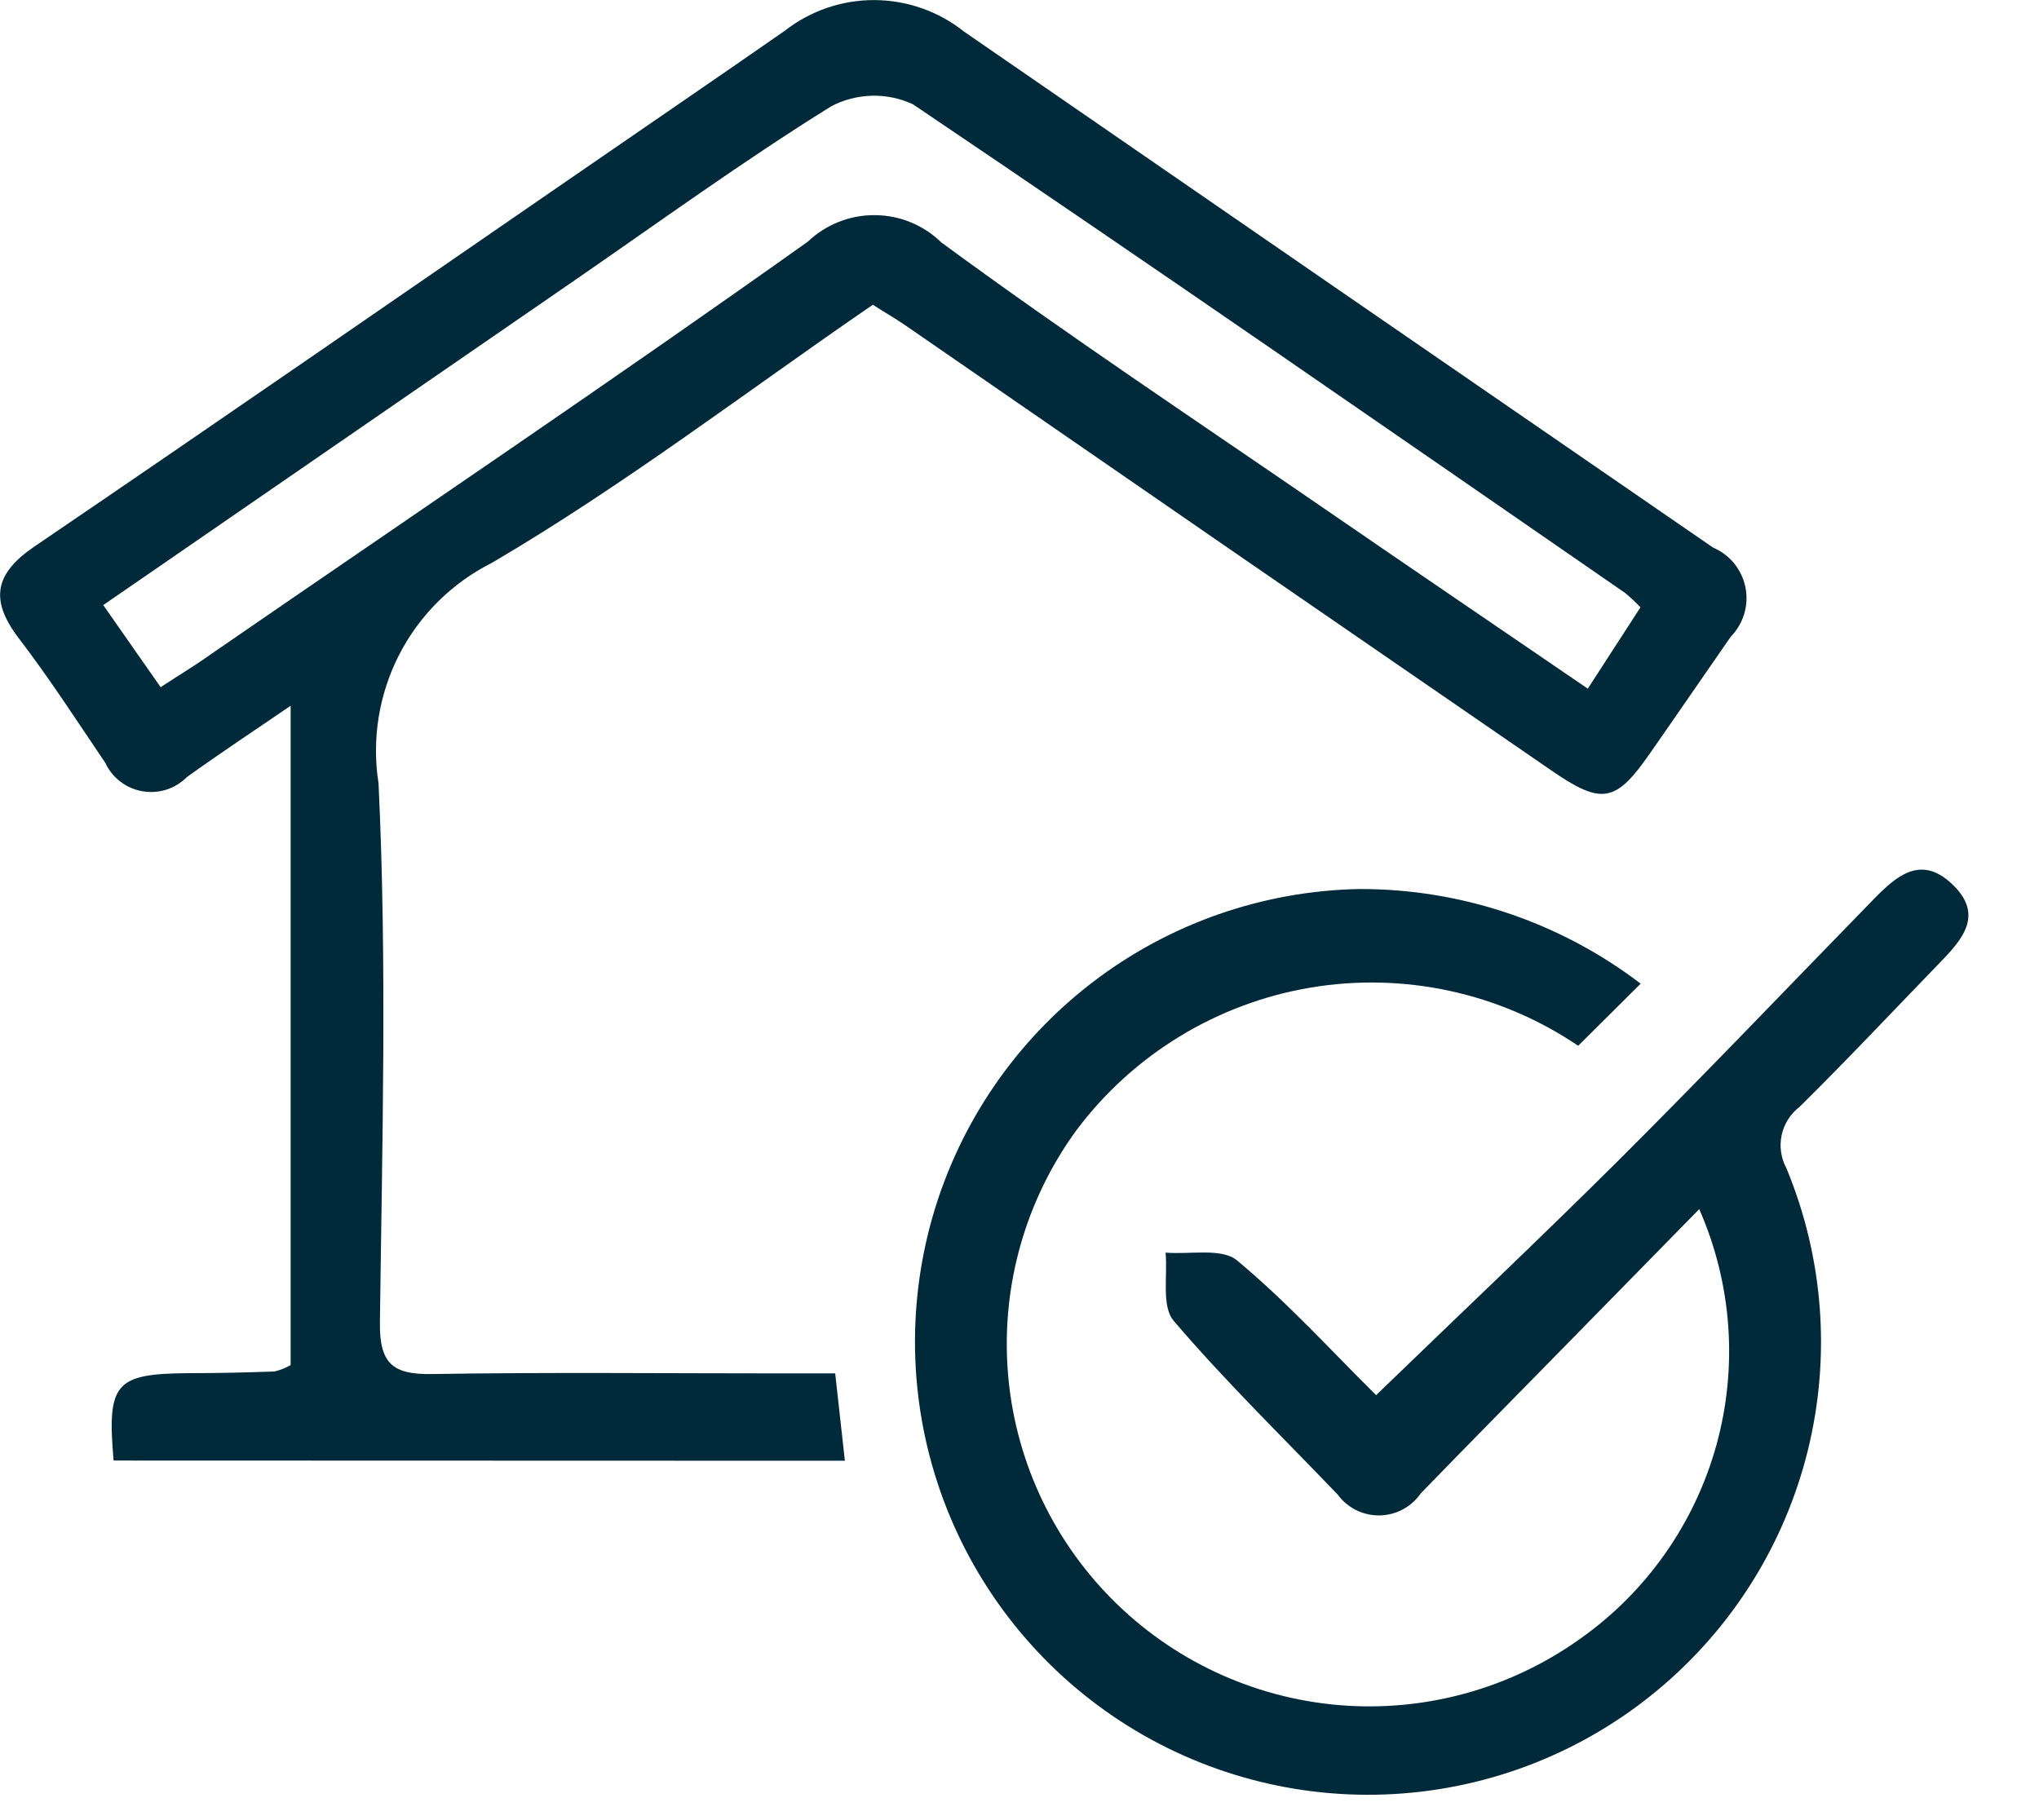
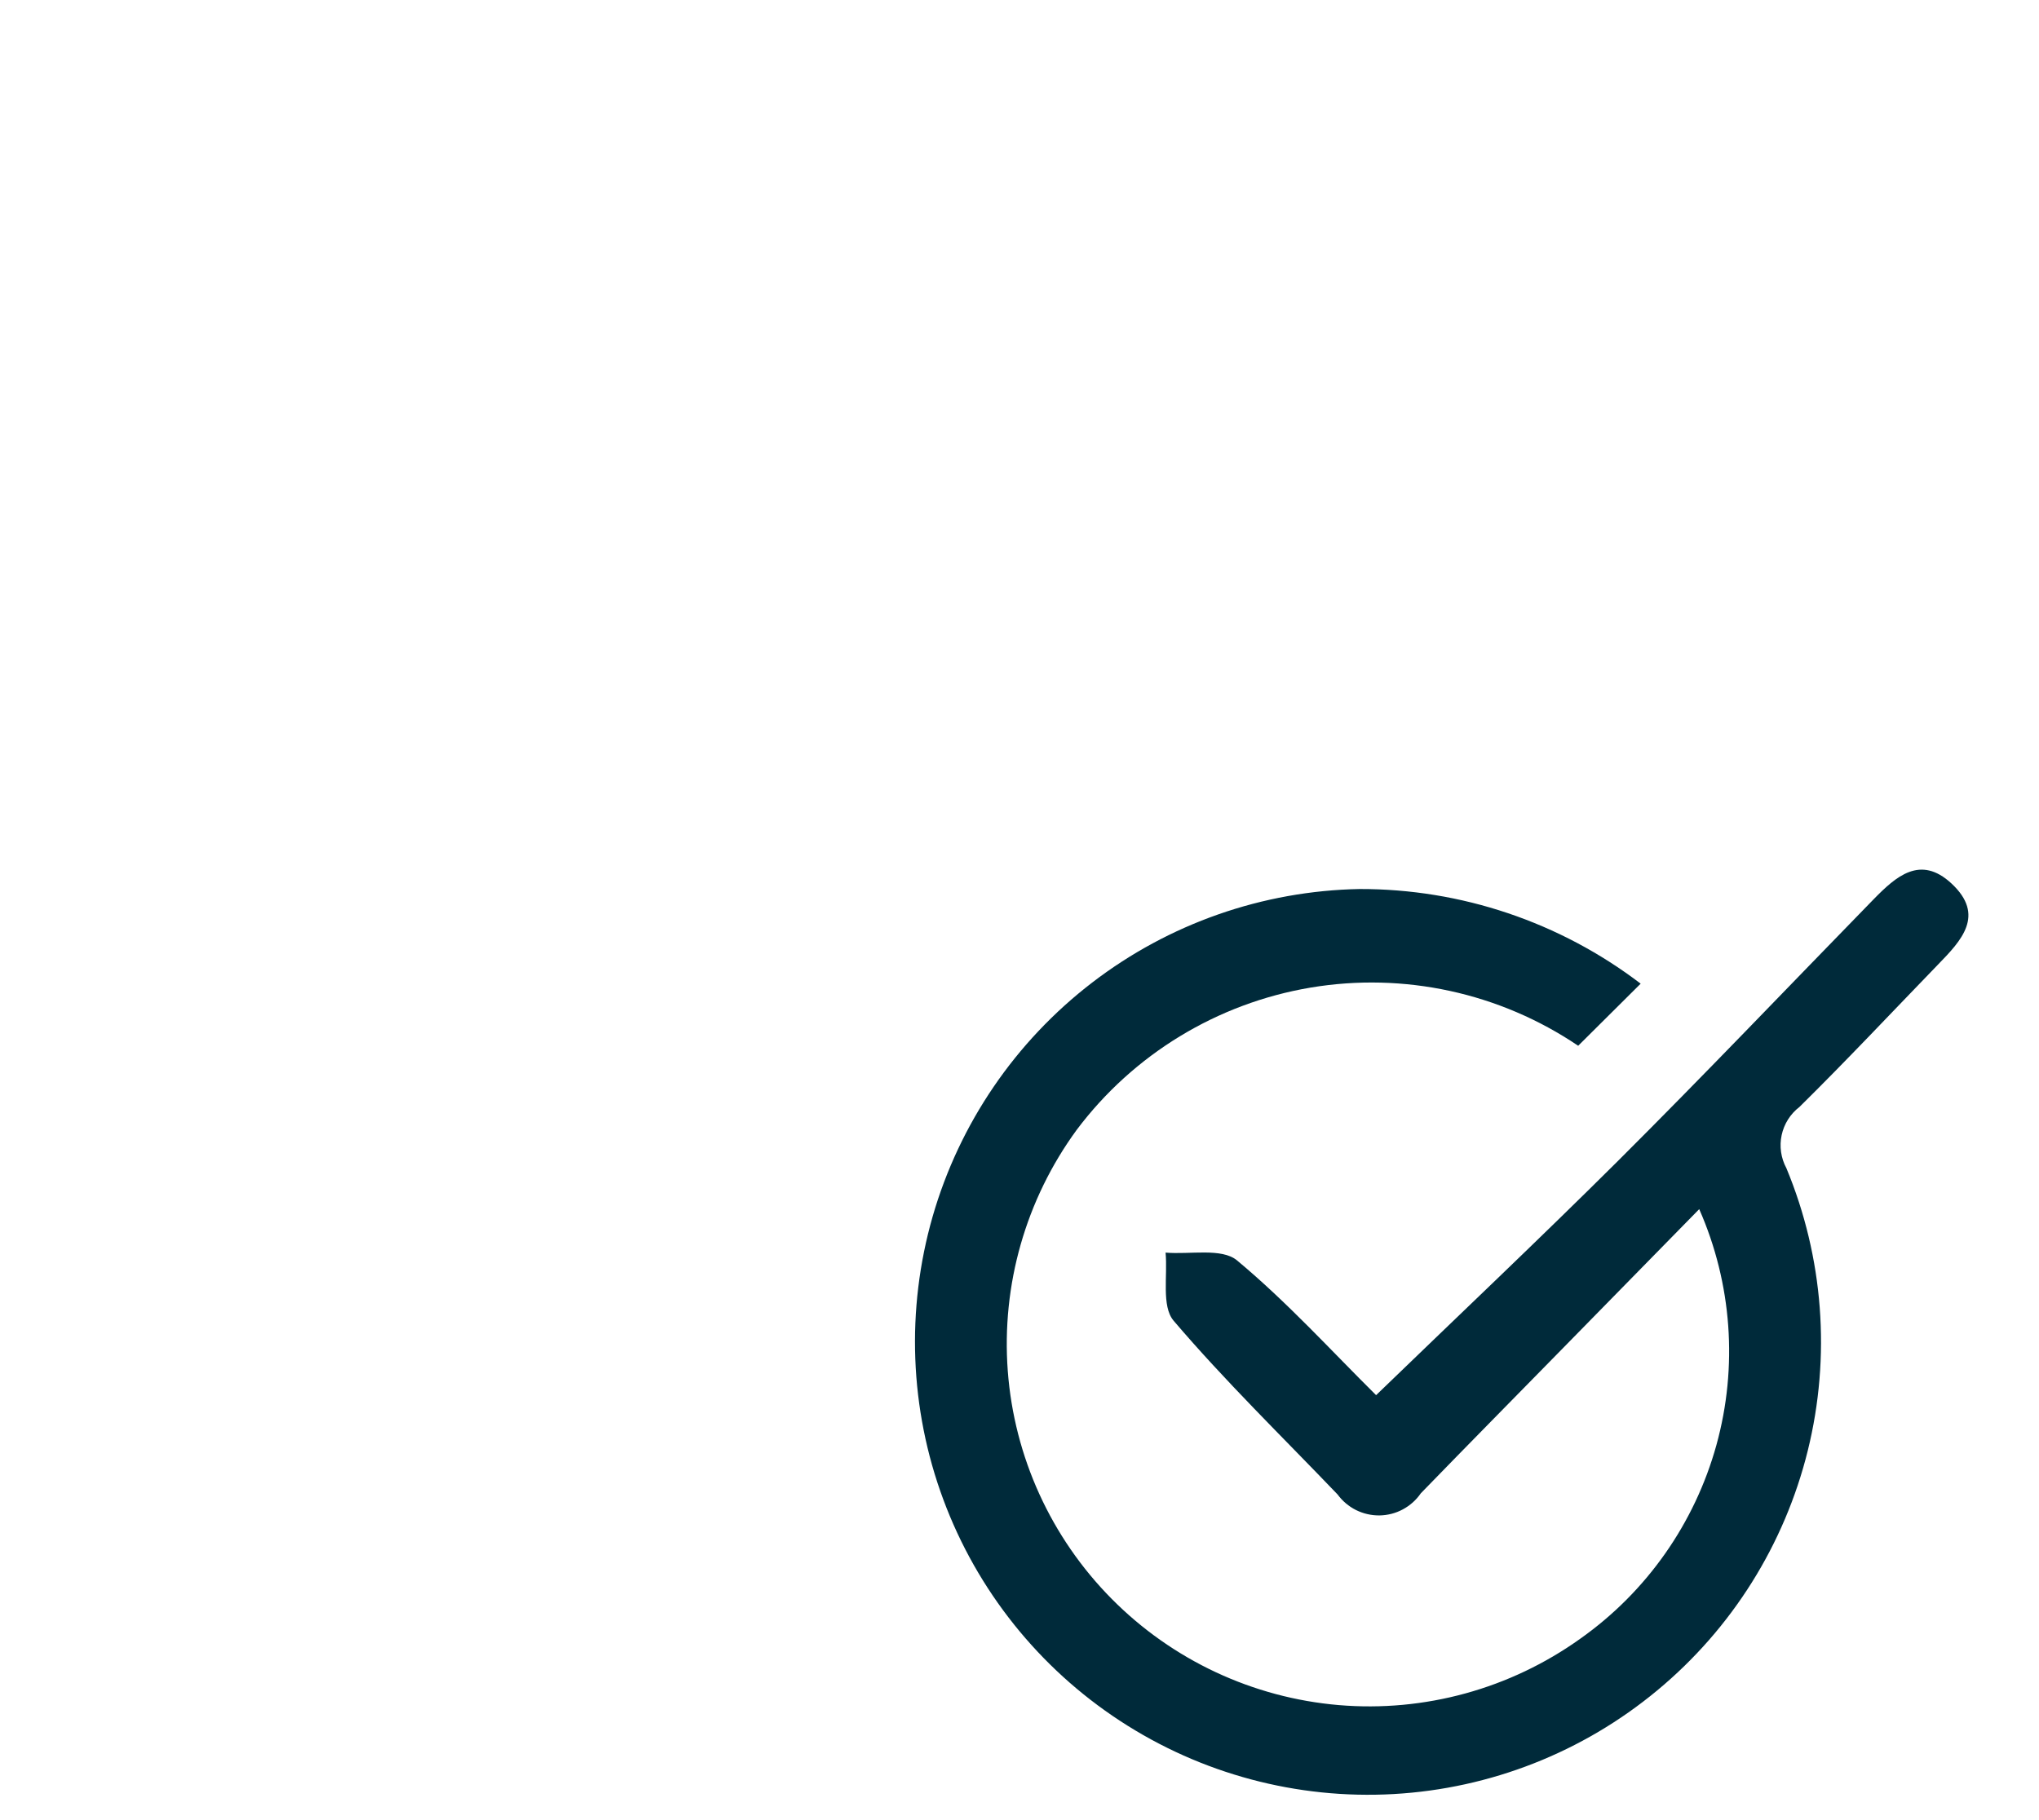
<svg xmlns="http://www.w3.org/2000/svg" width="28" height="25" viewBox="0 0 28 25" fill="none">
-   <path d="M1.56 20.061C1.467 18.997 1.581 18.869 2.582 18.861C2.982 18.861 3.374 18.852 3.768 18.838C3.846 18.82 3.921 18.79 3.991 18.75V9.694C3.462 10.055 3.009 10.355 2.567 10.673C2.488 10.752 2.392 10.812 2.285 10.846C2.179 10.88 2.066 10.887 1.956 10.868C1.845 10.849 1.742 10.804 1.653 10.736C1.564 10.668 1.493 10.579 1.446 10.478C1.054 9.899 0.676 9.312 0.251 8.758C-0.149 8.228 -0.065 7.87 0.481 7.501C2.981 5.801 5.468 4.079 7.96 2.364C8.898 1.717 9.841 1.074 10.776 0.423C11.128 0.148 11.562 -0.001 12.008 0.001C12.455 0.003 12.888 0.155 13.237 0.433C16.665 2.798 20.094 5.161 23.524 7.521C23.637 7.569 23.737 7.644 23.814 7.739C23.892 7.835 23.945 7.948 23.969 8.068C23.993 8.189 23.987 8.313 23.952 8.431C23.917 8.549 23.854 8.656 23.768 8.744C23.397 9.277 23.029 9.816 22.656 10.35C22.186 11.025 21.998 11.061 21.3 10.58C18.347 8.55 15.397 6.517 12.449 4.48C12.316 4.387 12.174 4.306 11.986 4.186C10.259 5.37 8.576 6.662 6.756 7.73C6.209 8.005 5.763 8.446 5.483 8.99C5.203 9.535 5.103 10.154 5.198 10.759C5.316 13.223 5.248 15.698 5.217 18.167C5.21 18.737 5.4 18.882 5.936 18.873C7.519 18.847 9.103 18.864 10.69 18.864H11.469L11.602 20.064L1.56 20.061ZM2.206 9.439C2.468 9.266 2.683 9.139 2.89 8.99C5.63 7.102 8.39 5.243 11.096 3.317C11.344 3.082 11.673 2.952 12.015 2.955C12.356 2.957 12.684 3.092 12.928 3.331C14.651 4.597 16.435 5.782 18.196 6.993C19.379 7.807 20.567 8.613 21.804 9.459L22.527 8.342C22.46 8.271 22.389 8.204 22.313 8.142C19.06 5.895 15.813 3.642 12.536 1.432C12.36 1.35 12.167 1.31 11.973 1.315C11.779 1.32 11.588 1.369 11.416 1.459C10.193 2.219 9.026 3.069 7.838 3.887C5.714 5.349 3.592 6.814 1.418 8.311L2.206 9.439Z" fill="#002A3A" />
  <path d="M22.53 13.511L21.672 14.364C20.595 13.636 19.279 13.35 17.997 13.565C16.715 13.781 15.564 14.481 14.784 15.521C14.086 16.477 13.751 17.65 13.839 18.83C13.927 20.01 14.433 21.12 15.266 21.961C16.099 22.802 17.203 23.319 18.383 23.42C19.562 23.52 20.738 23.197 21.701 22.508C22.612 21.864 23.272 20.924 23.57 19.849C23.867 18.774 23.784 17.629 23.334 16.608L21.469 18.511C20.816 19.178 20.162 19.84 19.511 20.511C19.448 20.603 19.363 20.679 19.264 20.732C19.166 20.785 19.056 20.813 18.944 20.815C18.832 20.816 18.721 20.791 18.621 20.741C18.521 20.691 18.434 20.617 18.368 20.527C17.61 19.735 16.824 18.971 16.115 18.139C15.948 17.939 16.036 17.523 16.006 17.205C16.339 17.234 16.776 17.137 16.987 17.312C17.678 17.887 18.287 18.559 18.897 19.163C20.013 18.084 21.126 17.032 22.211 15.953C23.399 14.769 24.558 13.553 25.728 12.353C26.037 12.037 26.37 11.739 26.797 12.134C27.268 12.571 26.933 12.92 26.611 13.251C25.979 13.904 25.357 14.567 24.711 15.204C24.586 15.3 24.499 15.437 24.466 15.591C24.433 15.745 24.456 15.906 24.531 16.045C25.041 17.273 25.144 18.633 24.825 19.924C24.506 21.215 23.782 22.369 22.758 23.218C21.735 24.068 20.466 24.567 19.138 24.642C17.811 24.717 16.494 24.365 15.381 23.637C14.268 22.909 13.417 21.844 12.954 20.597C12.491 19.351 12.44 17.988 12.807 16.71C13.175 15.432 13.943 14.306 14.998 13.496C16.053 12.686 17.339 12.236 18.669 12.211C20.064 12.208 21.421 12.665 22.53 13.511V13.511Z" fill="#002A3A" />
</svg>